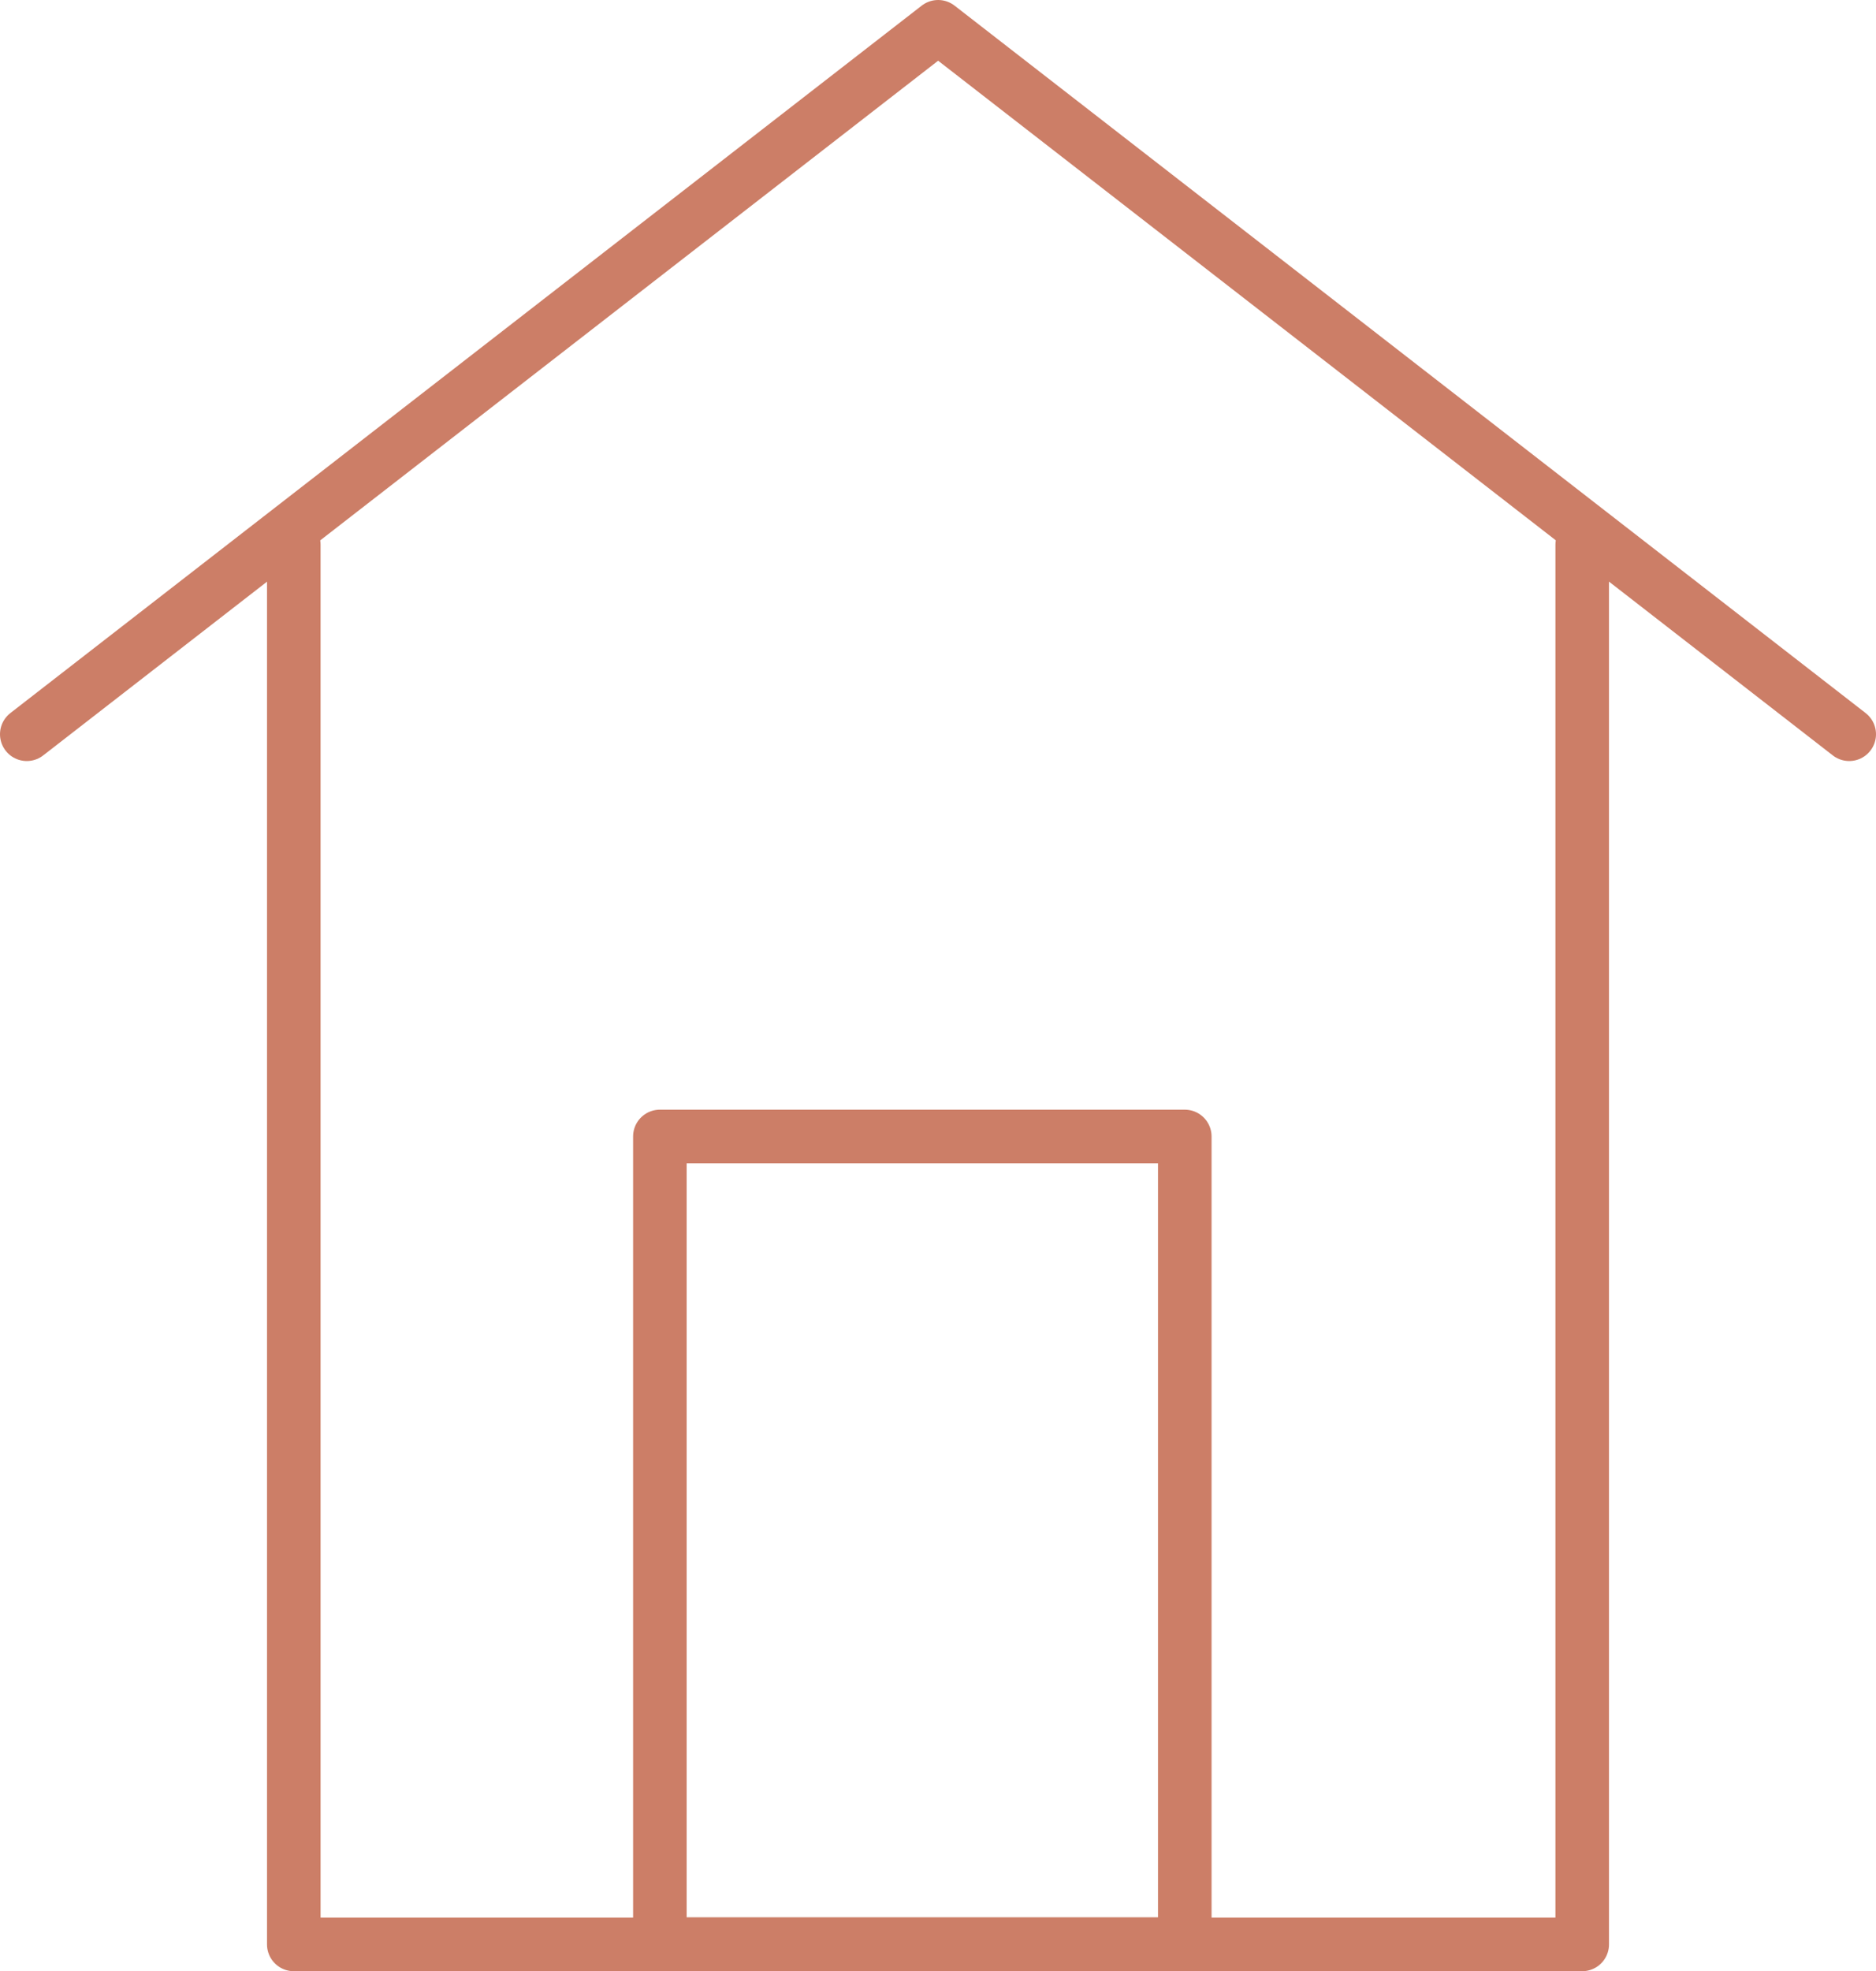
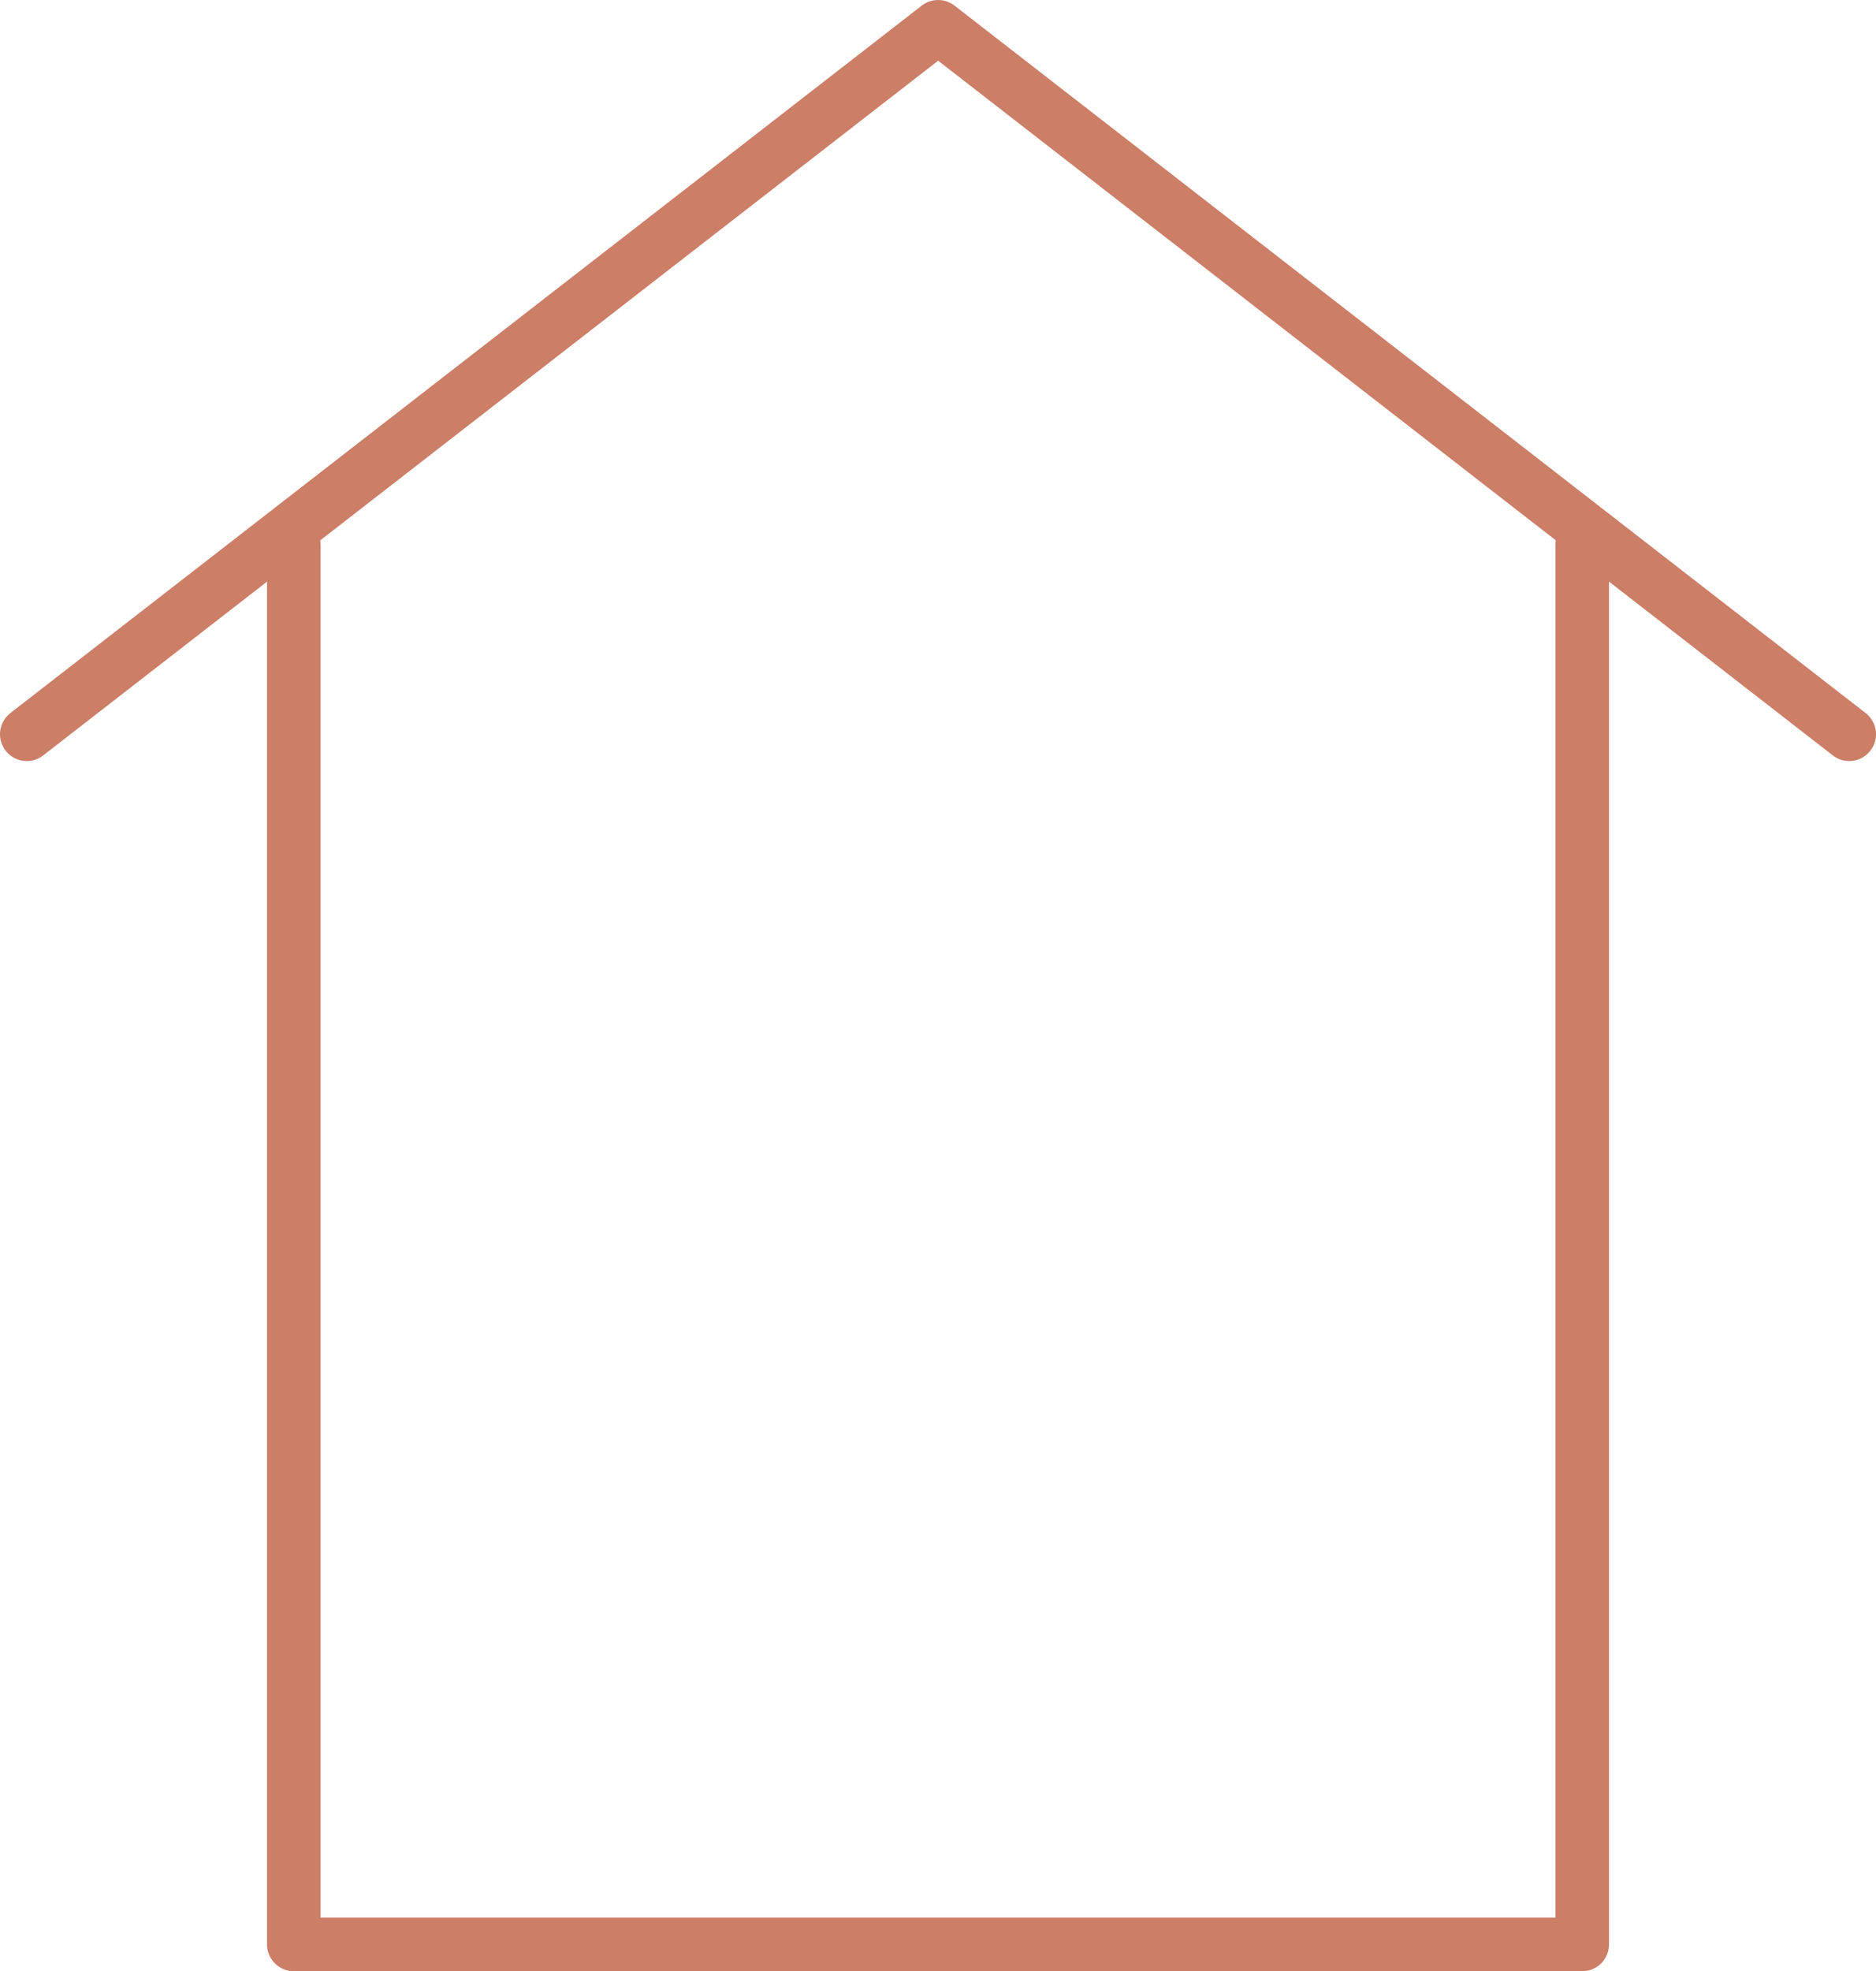
<svg xmlns="http://www.w3.org/2000/svg" id="Ebene_2" viewBox="0 0 70.05 73.56">
  <defs>
    <style>.cls-1{fill:none;stroke:#cc7e67;stroke-linecap:round;stroke-linejoin:round;stroke-width:2px;}</style>
  </defs>
  <g id="Ebene_1-2">
    <polyline class="cls-1" points="59.08 20.33 59.08 72.56 10.97 72.56 10.97 20.33" />
    <polyline class="cls-1" points="1 27.4 35.03 1 69.05 27.4" />
-     <rect class="cls-1" x="24.64" y="42.41" width="19.6" height="30.14" />
  </g>
</svg>